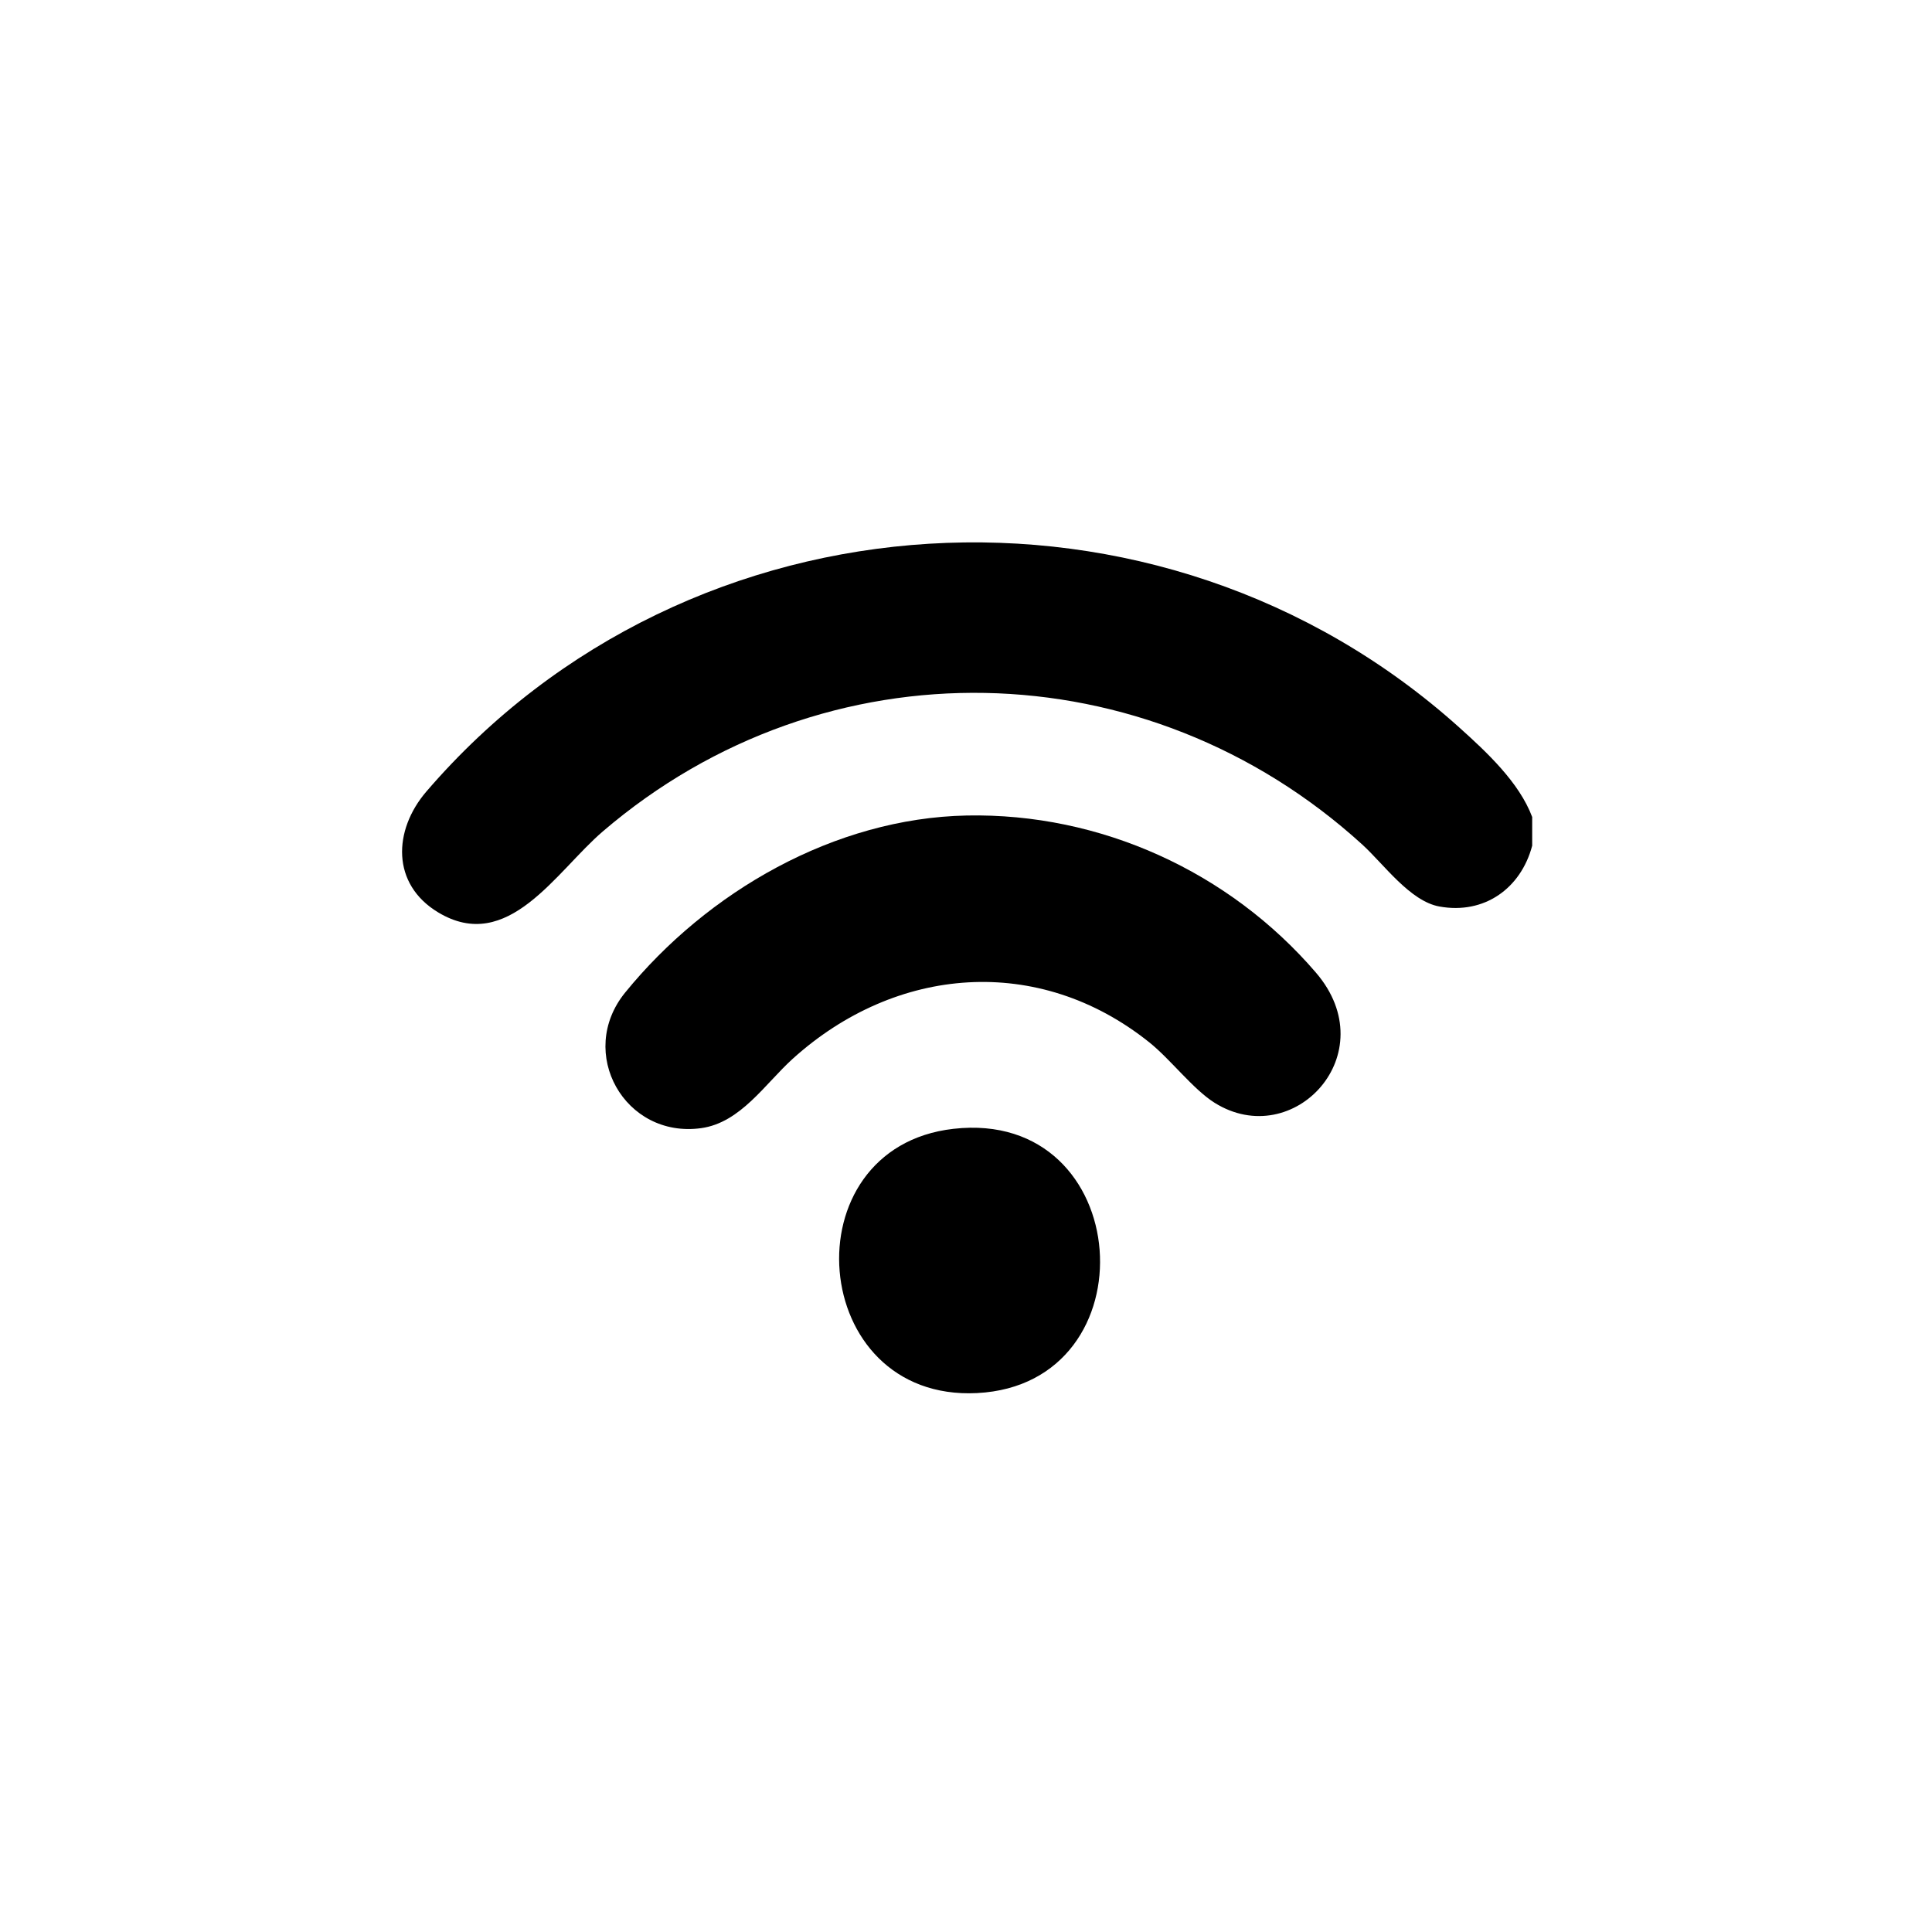
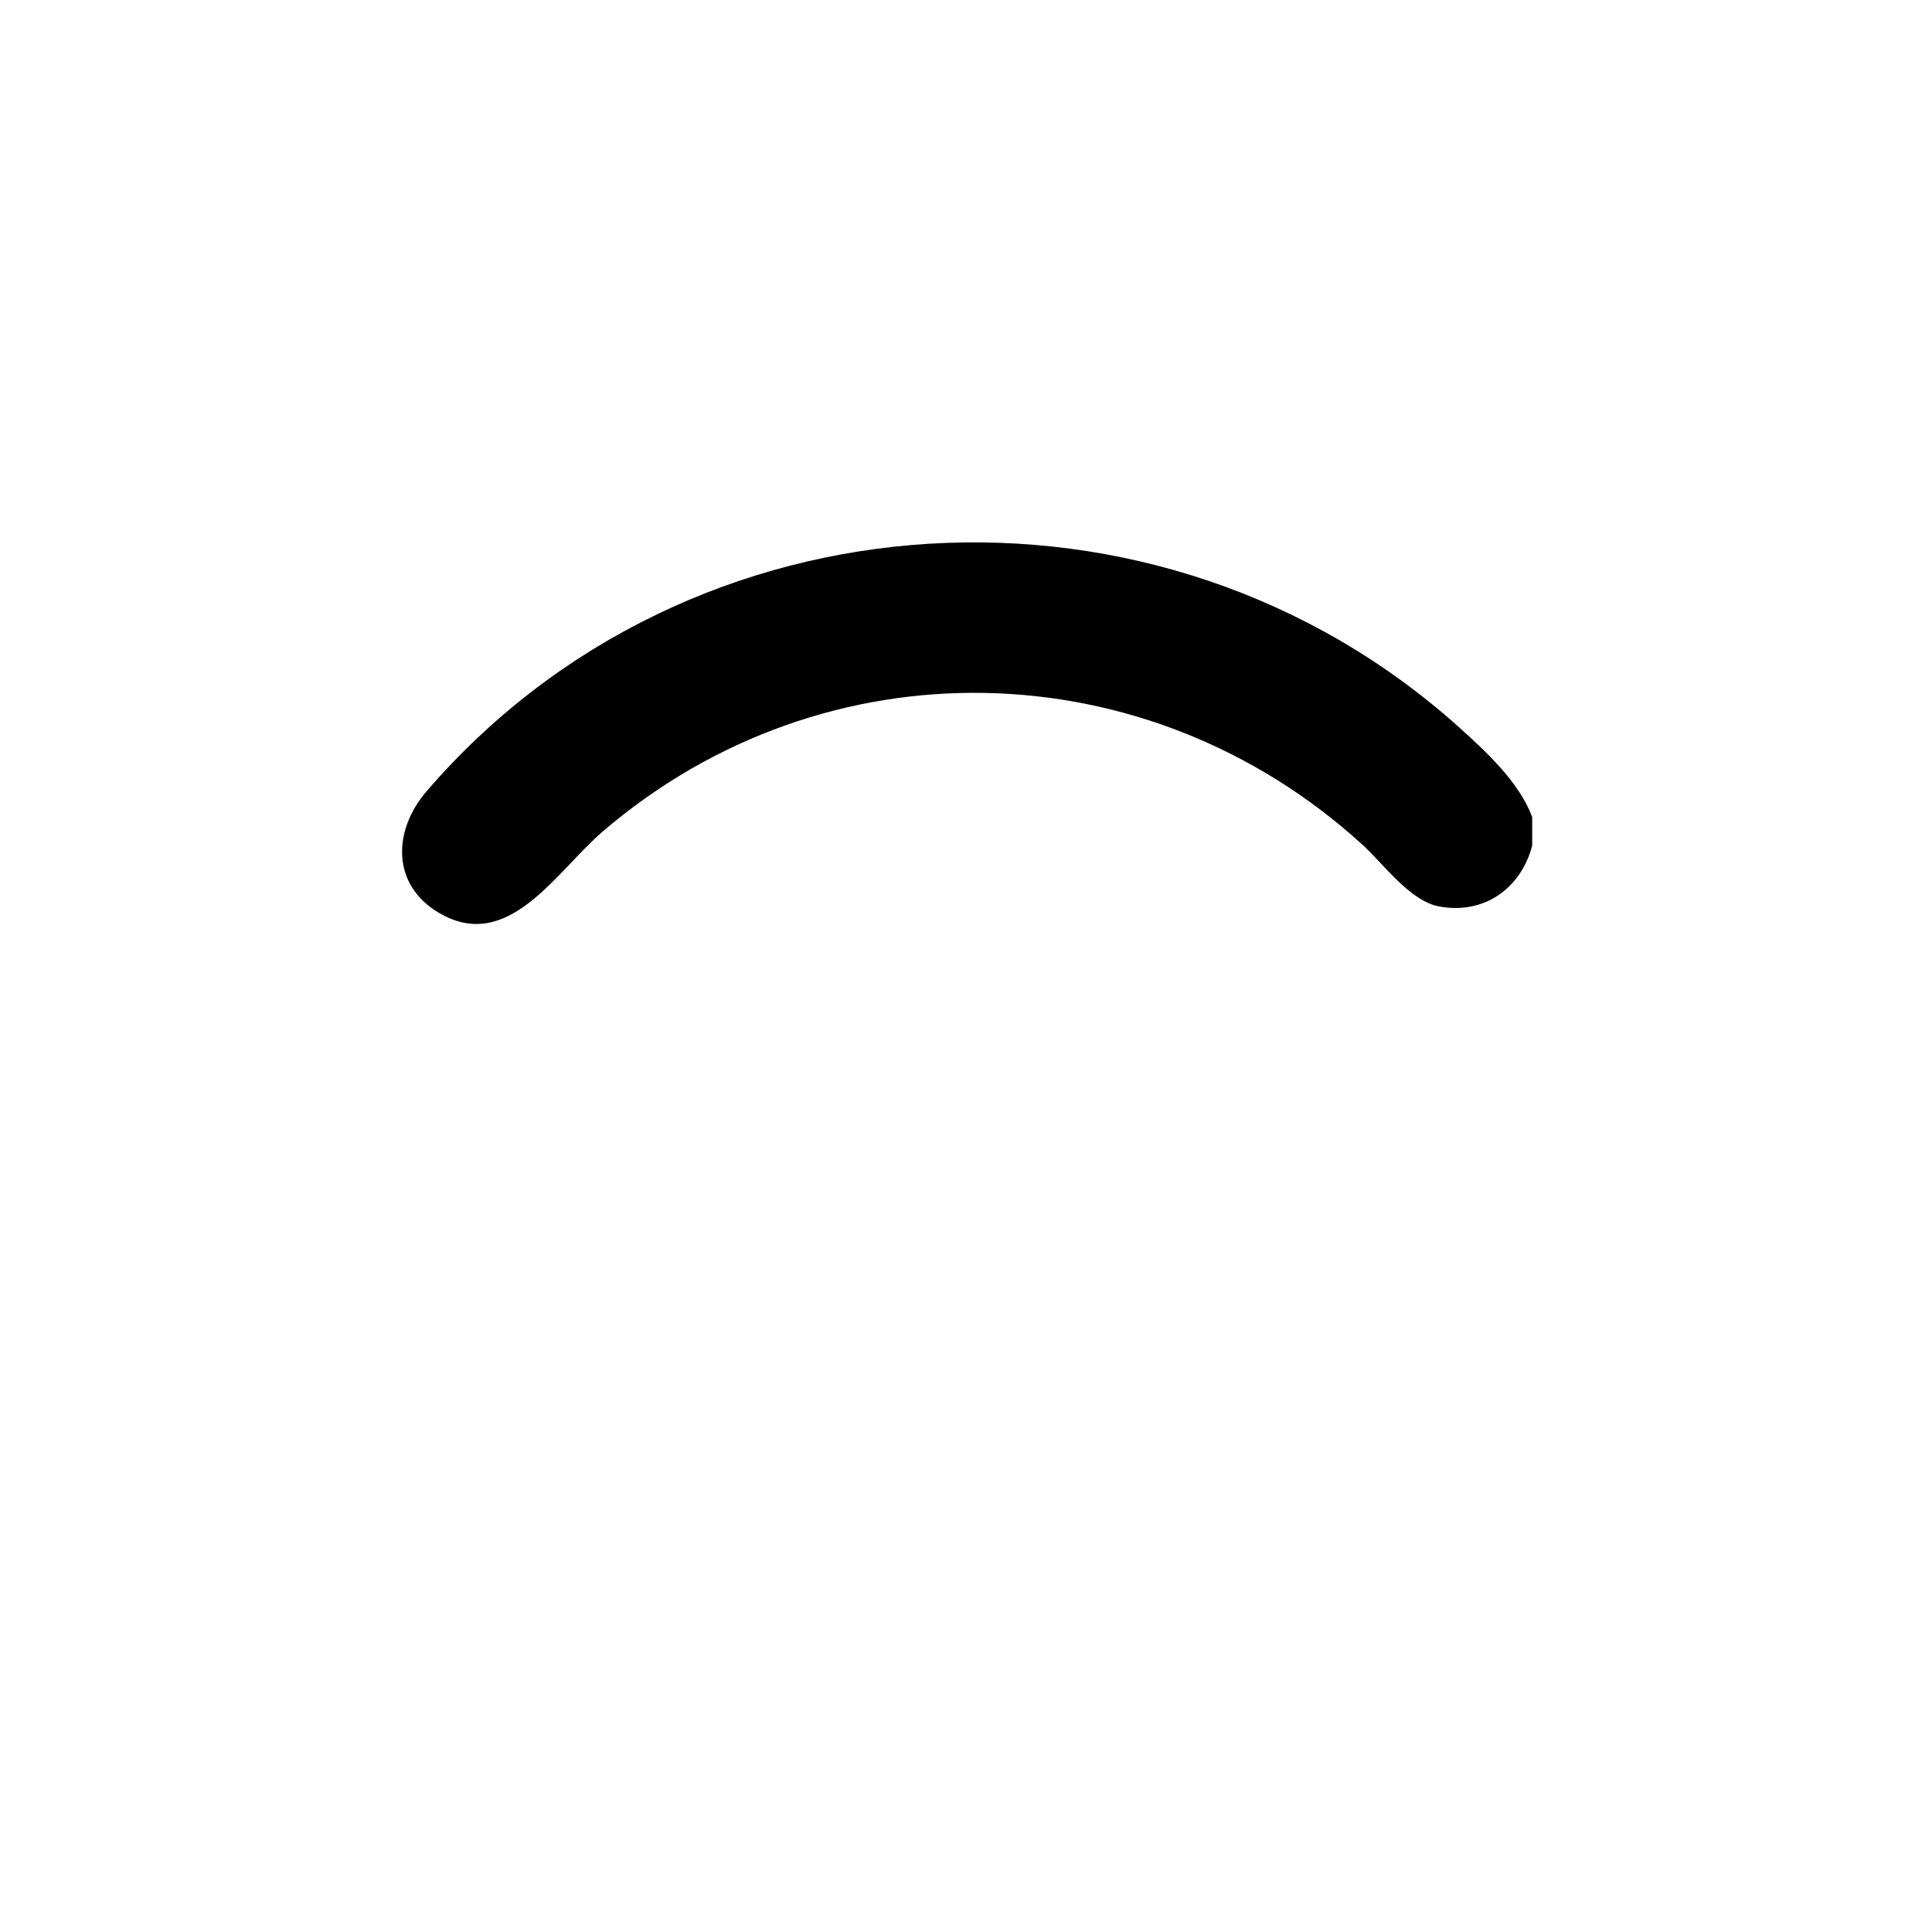
<svg xmlns="http://www.w3.org/2000/svg" id="Calque_1" version="1.1" viewBox="0 0 28.346 28.346">
  <path fill="currentColor" d="M22.48,11.987v.421c-.166.628-.704,1.012-1.362.892-.432-.079-.813-.619-1.131-.909-3.163-2.881-7.881-2.986-11.141-.194-.689.59-1.393,1.807-2.418,1.189-.687-.414-.661-1.203-.173-1.772,3.859-4.491,10.761-4.893,15.157-.939.401.36.879.806,1.068,1.312Z" />
-   <path fill="currentColor" d="M14.183,11.965c1.964-.039,3.852.824,5.124,2.305,1.022,1.189-.33,2.636-1.488,1.909-.314-.197-.647-.639-.958-.887-1.626-1.3-3.717-1.124-5.229.241-.407.368-.766.939-1.345,1.019-1.12.155-1.833-1.106-1.115-1.989,1.205-1.481,3.072-2.559,5.012-2.598Z" />
-   <path fill="currentColor" d="M13.988,16.562c2.67-.304,2.935,3.745.347,3.877-2.485.126-2.775-3.6-.347-3.877Z" />
</svg>